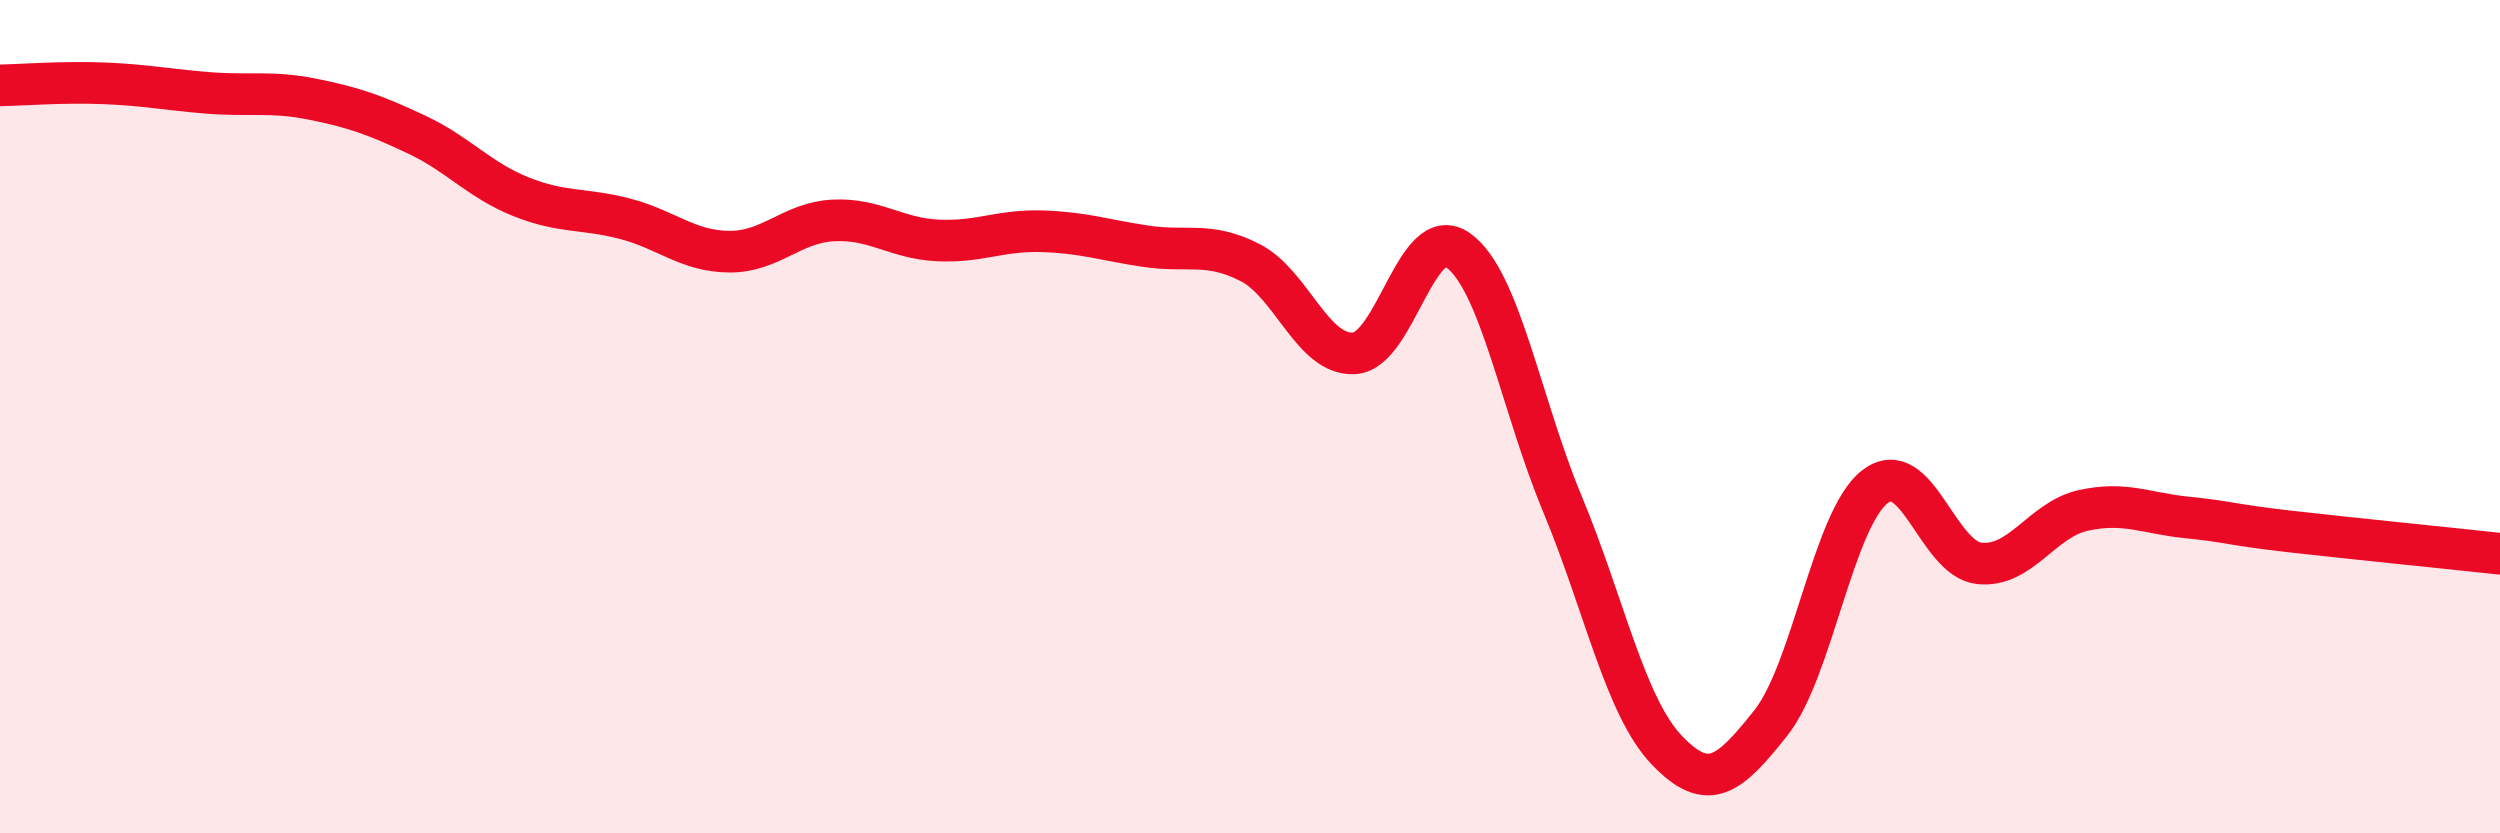
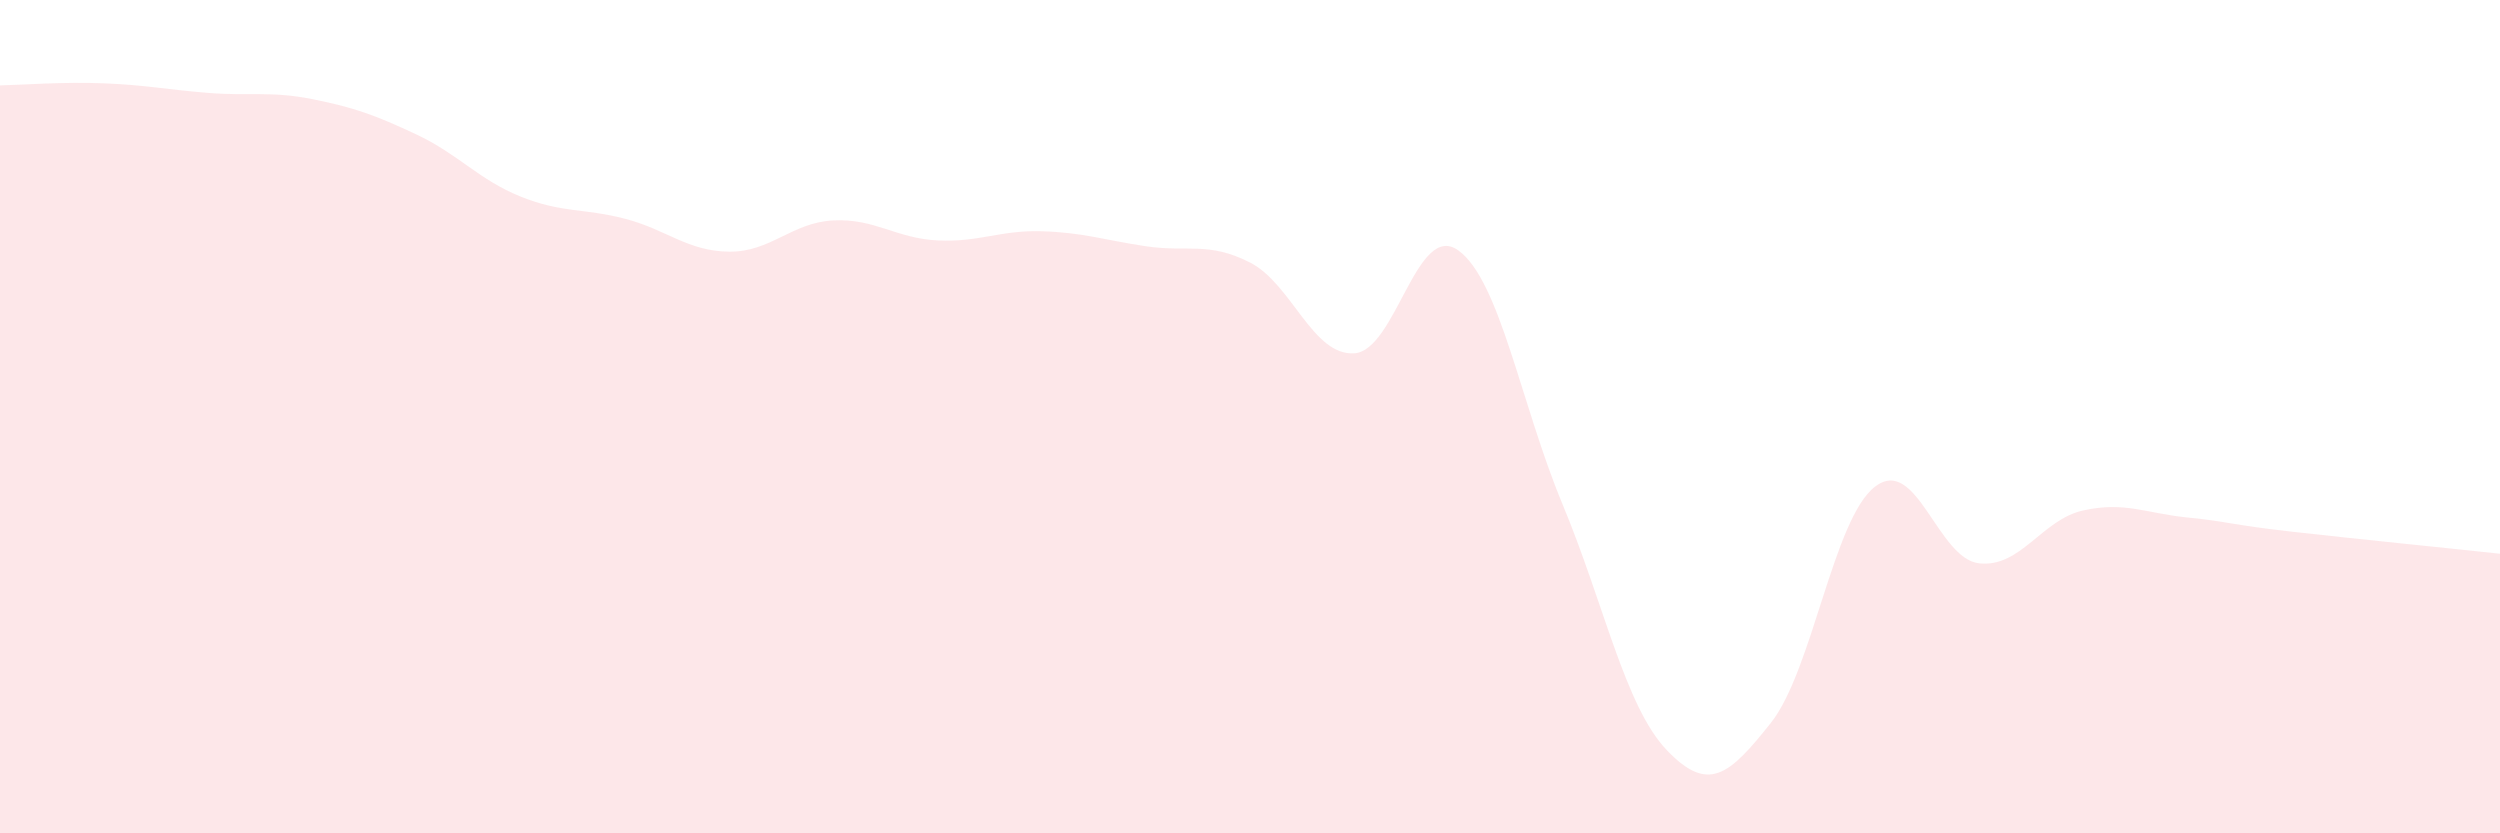
<svg xmlns="http://www.w3.org/2000/svg" width="60" height="20" viewBox="0 0 60 20">
  <path d="M 0,2.05 C 0.5,2.04 1.5,1.96 2.5,2 C 3.5,2.04 4,2.15 5,2.23 C 6,2.31 6.5,2.18 7.5,2.38 C 8.5,2.58 9,2.76 10,3.23 C 11,3.7 11.5,4.32 12.5,4.72 C 13.5,5.12 14,4.99 15,5.25 C 16,5.51 16.5,6.03 17.5,6.04 C 18.5,6.05 19,5.34 20,5.29 C 21,5.24 21.5,5.72 22.5,5.77 C 23.5,5.82 24,5.52 25,5.55 C 26,5.58 26.5,5.76 27.5,5.91 C 28.5,6.06 29,5.79 30,6.3 C 31,6.81 31.5,8.54 32.5,8.48 C 33.5,8.42 34,5.29 35,6.01 C 36,6.73 36.5,9.7 37.5,12.1 C 38.5,14.5 39,16.95 40,18 C 41,19.05 41.5,18.61 42.5,17.35 C 43.5,16.09 44,12.45 45,11.68 C 46,10.91 46.5,13.41 47.5,13.52 C 48.5,13.63 49,12.47 50,12.25 C 51,12.03 51.5,12.32 52.5,12.42 C 53.5,12.52 53.5,12.59 55,12.76 C 56.5,12.93 59,13.18 60,13.29L60 20L0 20Z" fill="#EB0A25" opacity="0.1" stroke-linecap="round" stroke-linejoin="round" />
-   <path d="M 0,2.05 C 0.5,2.04 1.5,1.96 2.5,2 C 3.5,2.04 4,2.15 5,2.23 C 6,2.31 6.5,2.18 7.5,2.38 C 8.5,2.58 9,2.76 10,3.23 C 11,3.7 11.5,4.32 12.5,4.72 C 13.5,5.12 14,4.99 15,5.25 C 16,5.51 16.5,6.03 17.5,6.04 C 18.5,6.05 19,5.34 20,5.29 C 21,5.24 21.5,5.72 22.5,5.77 C 23.5,5.82 24,5.52 25,5.55 C 26,5.58 26.5,5.76 27.5,5.91 C 28.5,6.06 29,5.79 30,6.3 C 31,6.81 31.5,8.54 32.5,8.48 C 33.5,8.42 34,5.29 35,6.01 C 36,6.73 36.5,9.7 37.5,12.1 C 38.5,14.5 39,16.95 40,18 C 41,19.05 41.5,18.61 42.5,17.35 C 43.5,16.09 44,12.45 45,11.68 C 46,10.91 46.5,13.41 47.5,13.52 C 48.5,13.63 49,12.47 50,12.25 C 51,12.03 51.5,12.32 52.5,12.42 C 53.5,12.52 53.5,12.59 55,12.76 C 56.5,12.93 59,13.18 60,13.29" stroke="#EB0A25" stroke-width="1" fill="none" stroke-linecap="round" stroke-linejoin="round" />
</svg>